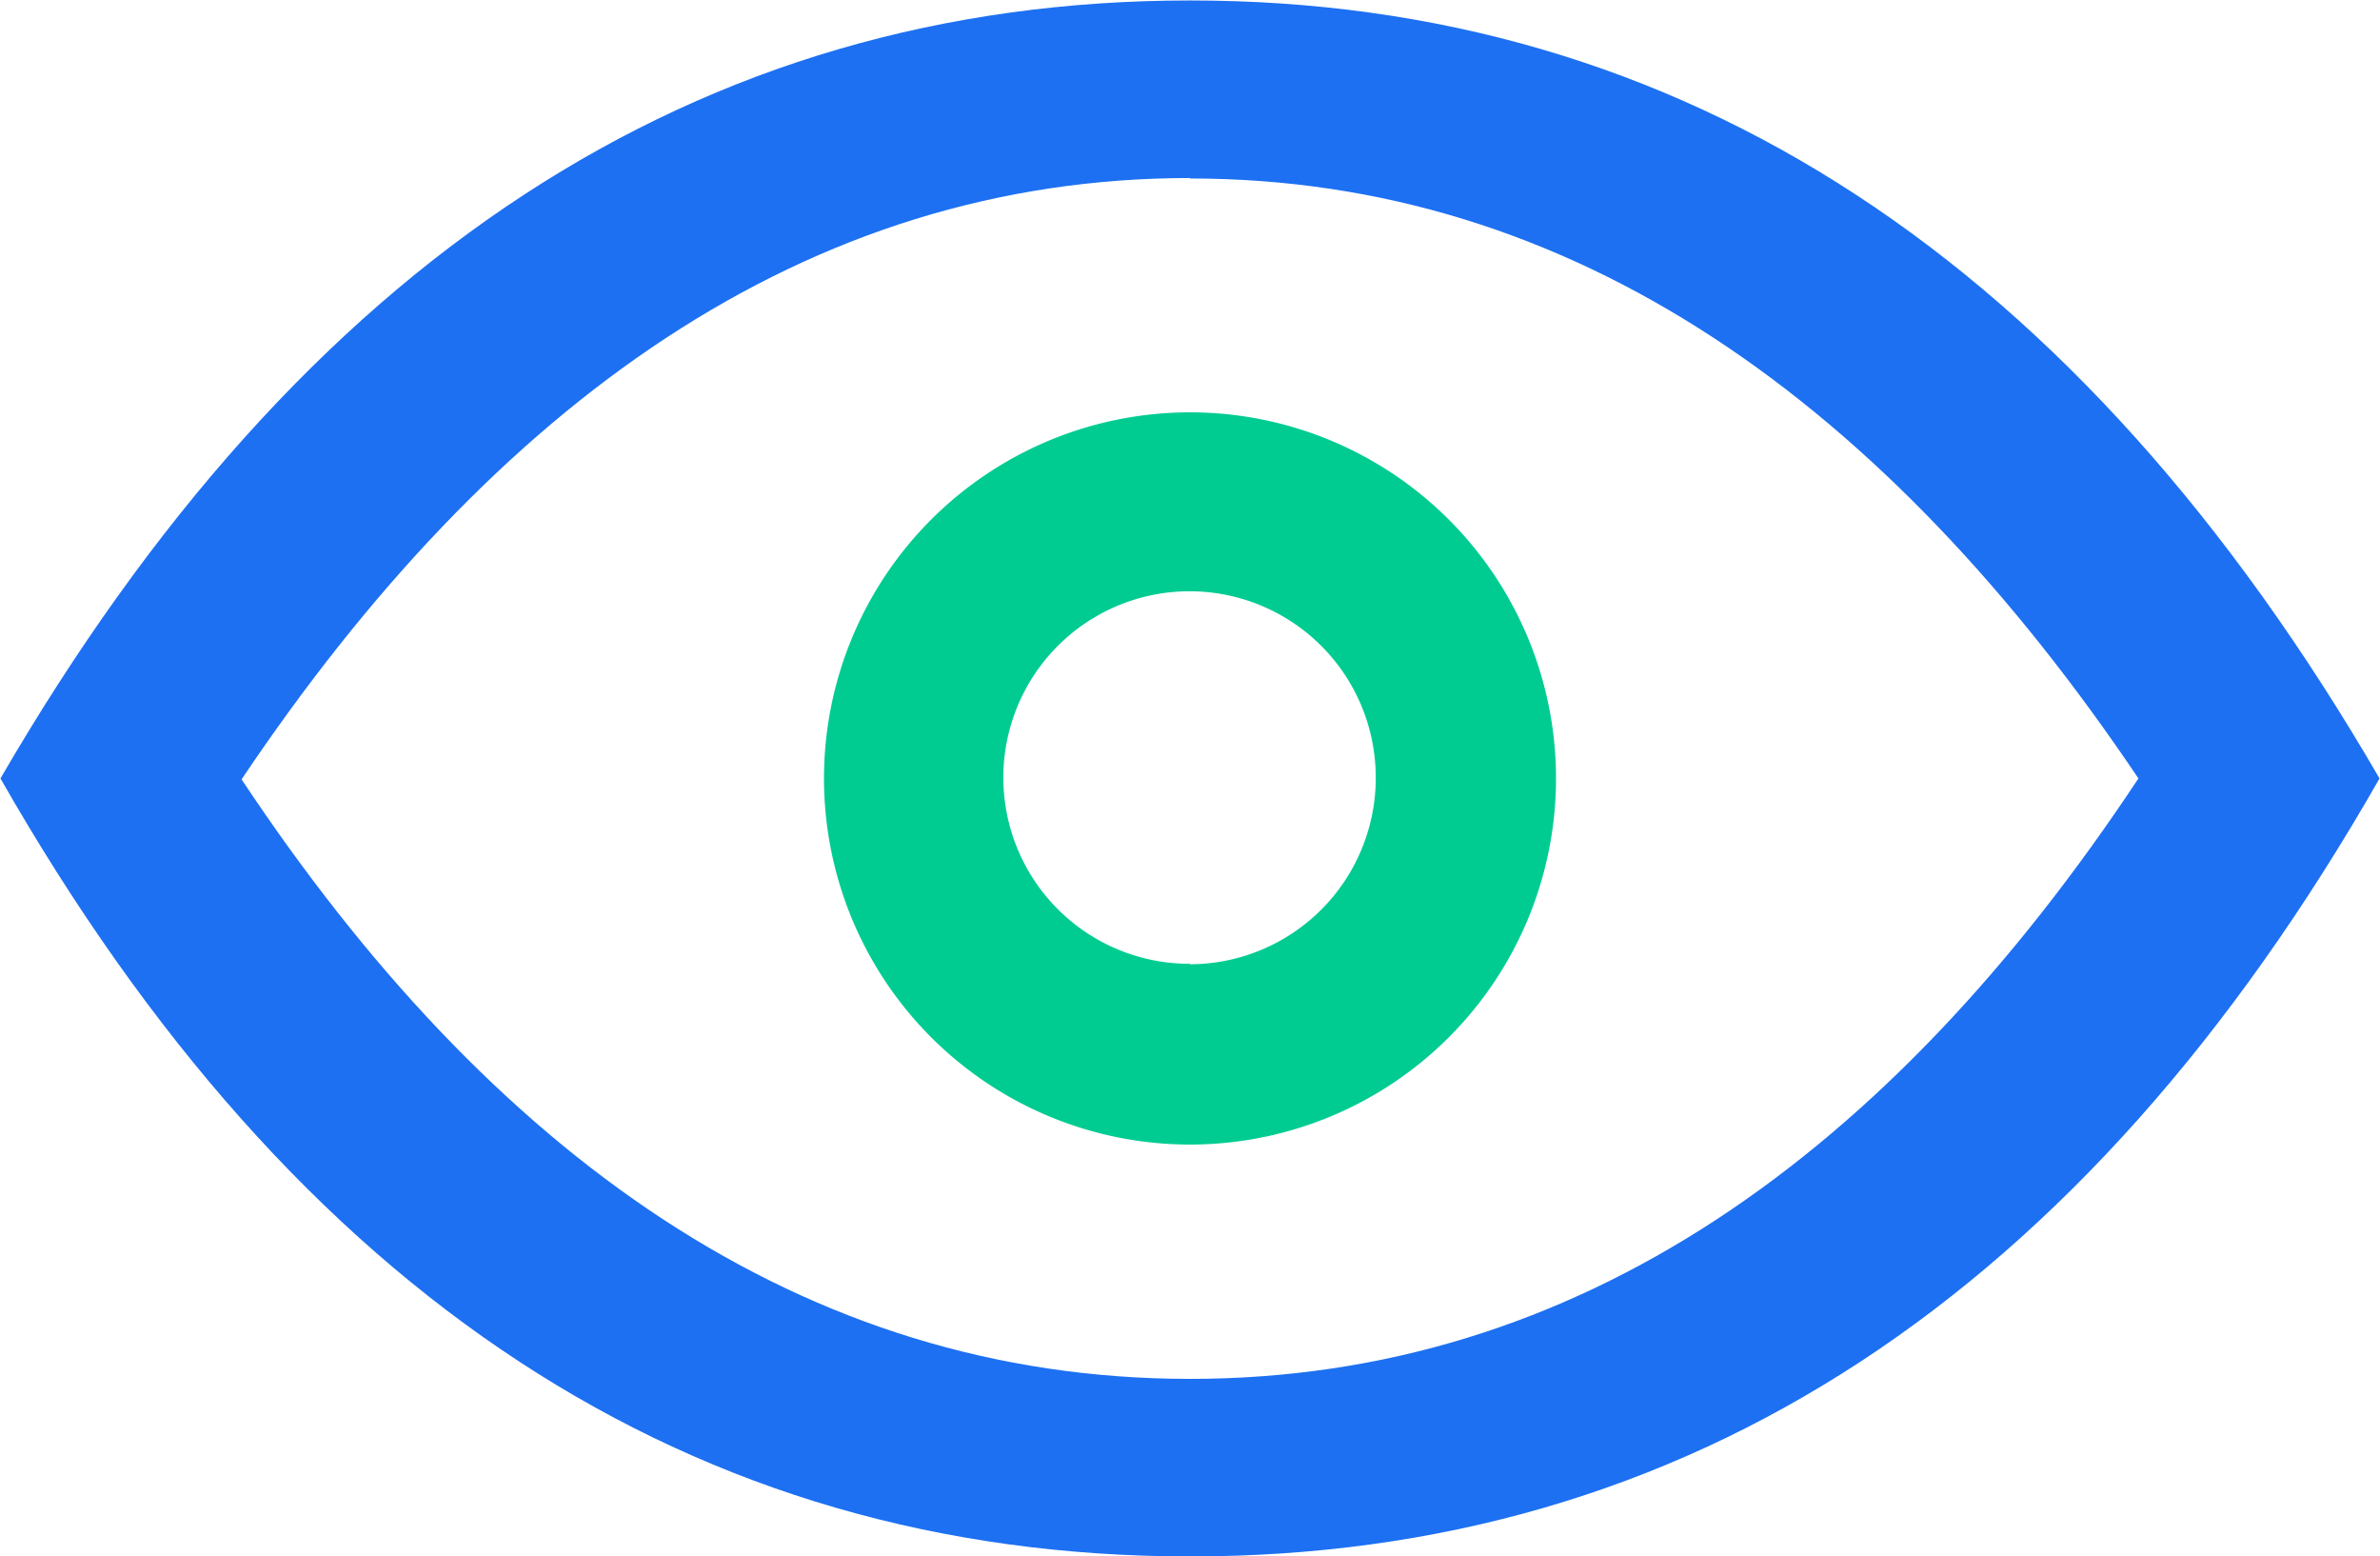
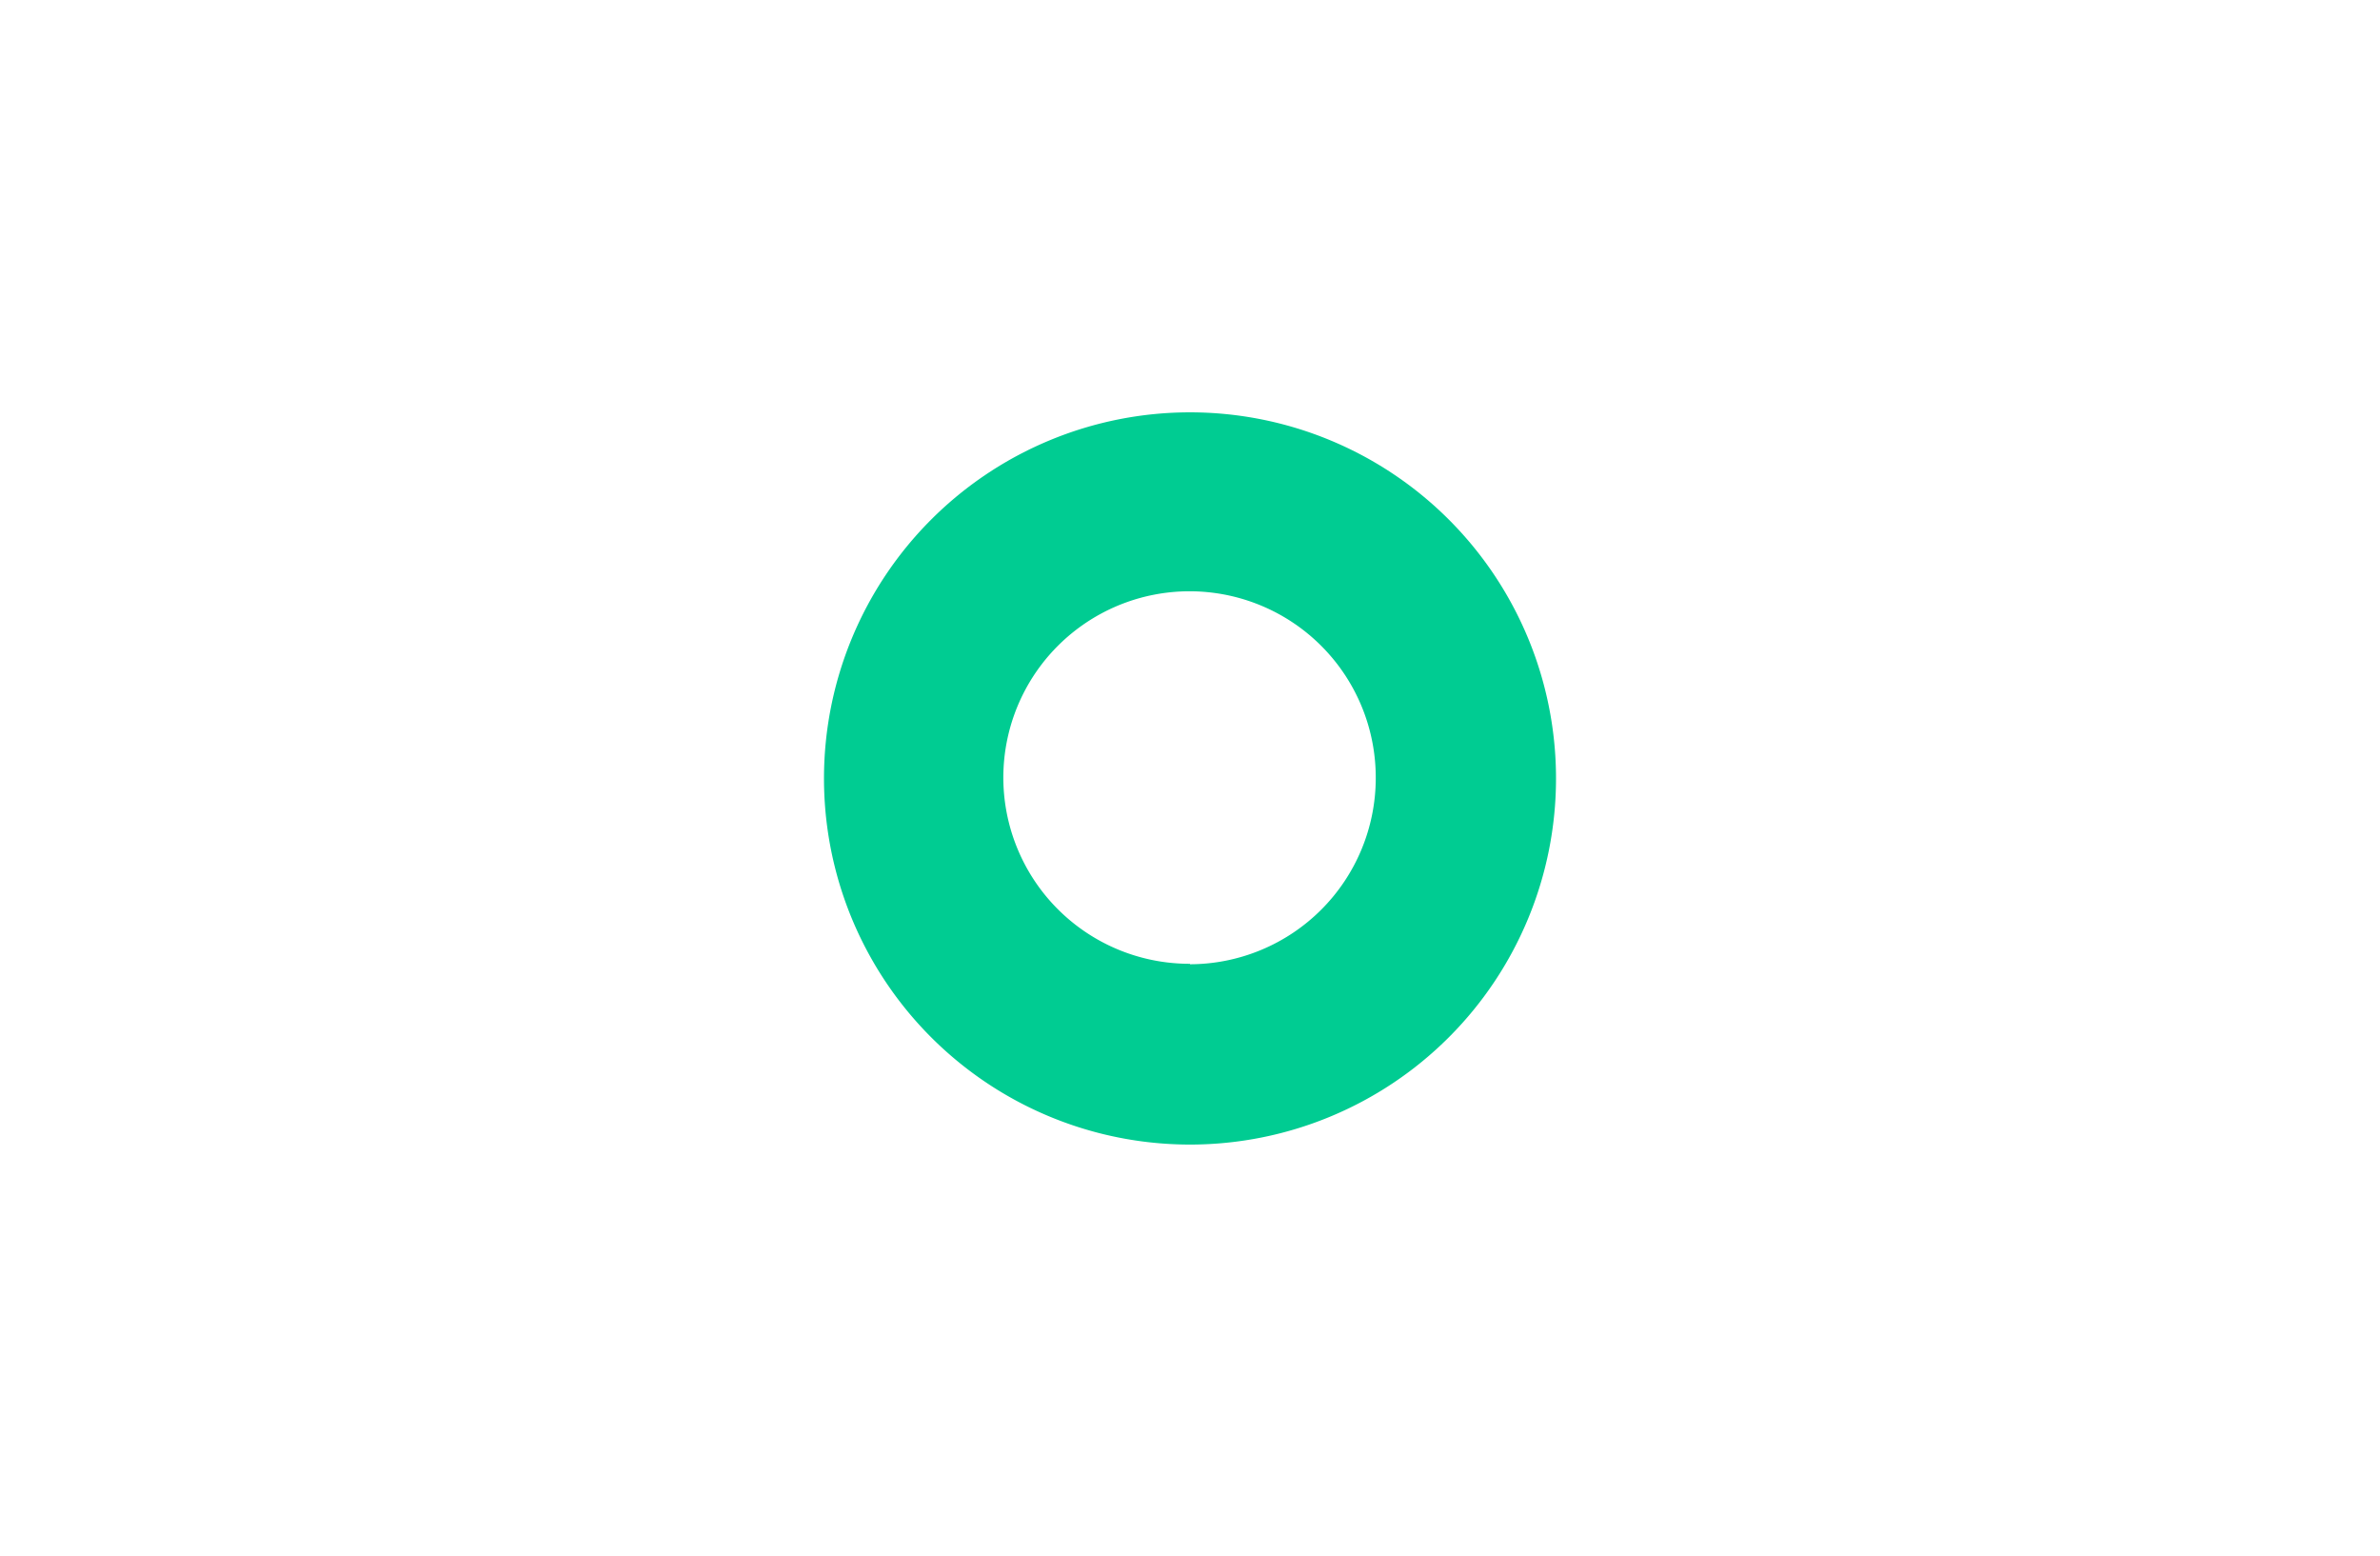
<svg xmlns="http://www.w3.org/2000/svg" id="图层_1" data-name="图层 1" viewBox="0 0 52.02 34.01">
  <defs>
    <style>.cls-1{fill:#1d70f2;}.cls-2{fill:#00cc92;}</style>
  </defs>
  <title>6</title>
-   <path class="cls-1" d="M45,31.88c-8.39,0-15.21,4.92-20.73,13.14,5.44,8.19,12.25,13.1,20.73,13.1S60.29,53.21,65.73,45C60.21,36.8,53.39,31.89,45,31.89ZM45,62Q28.7,62,19,45q9.87-17,26-17T71,45Q61.29,62,45,62Z" transform="translate(-18.99 -27.99)" />
  <path class="cls-2" d="M45,53a8,8,0,1,0-8-8,8,8,0,0,0,8,8Zm0-3.95A4.07,4.07,0,1,1,49.06,45,4.07,4.07,0,0,1,45,49.06Zm0,0" transform="translate(-18.99 -27.99)" />
</svg>